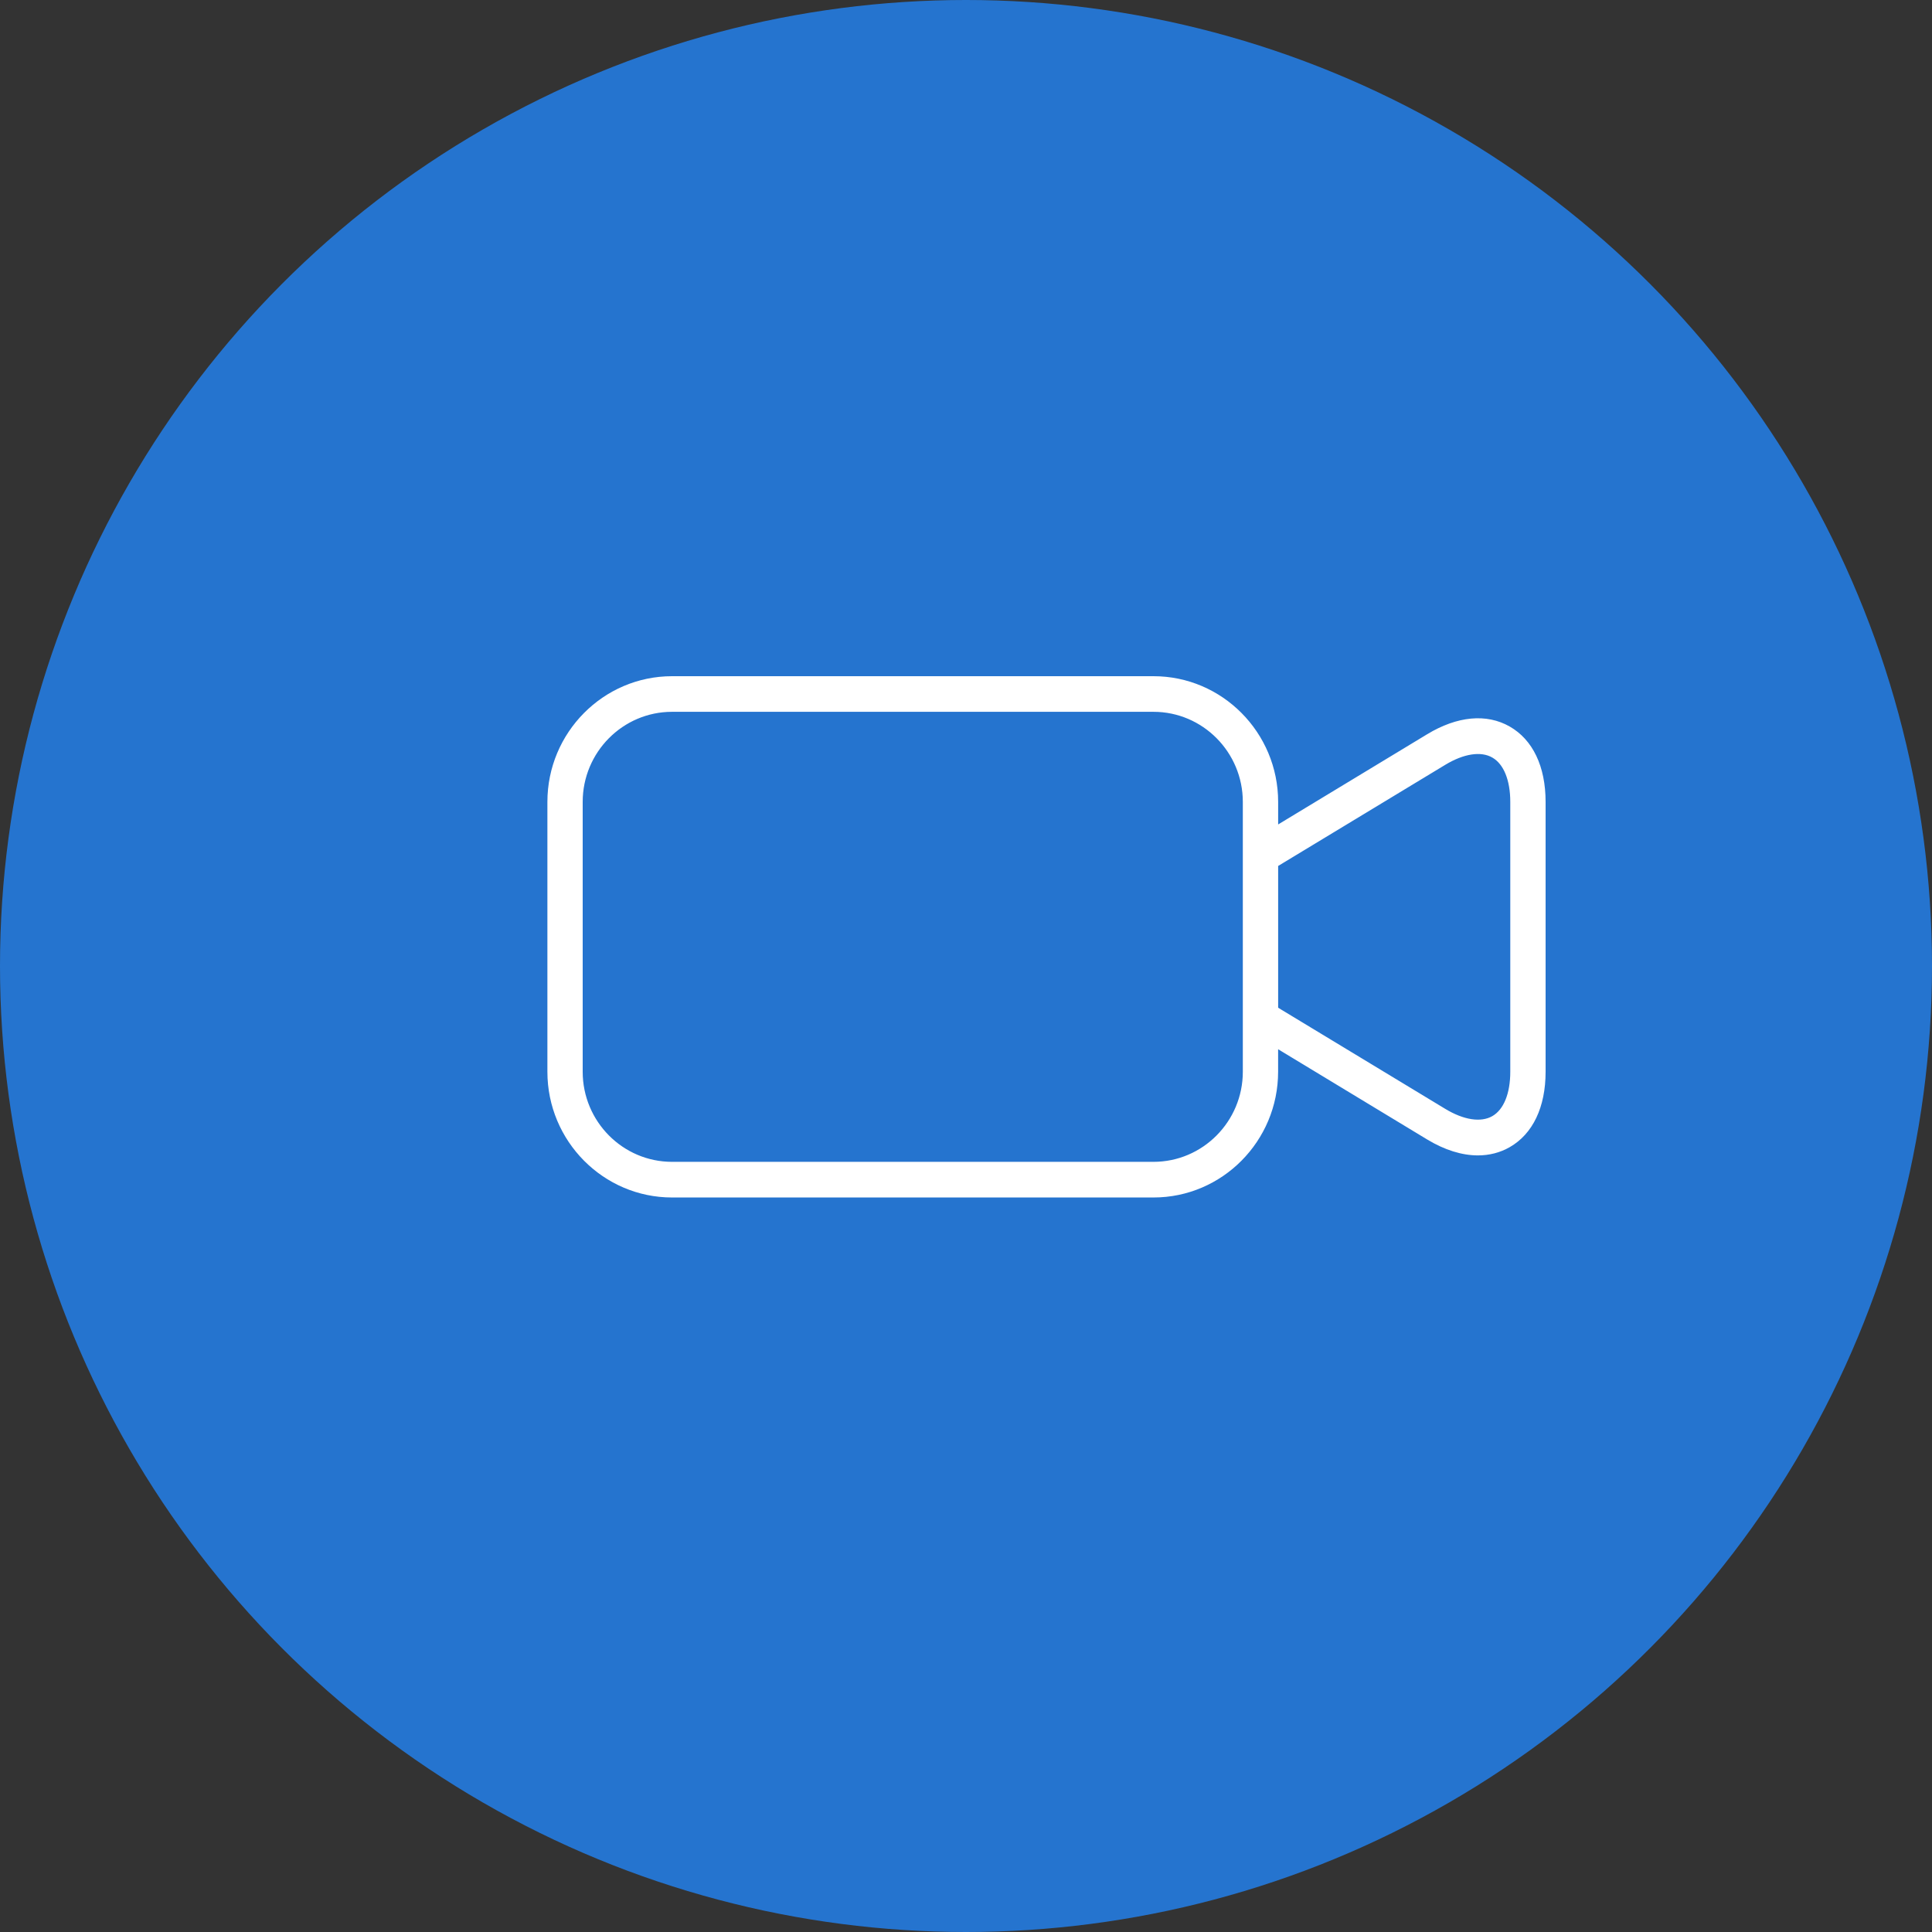
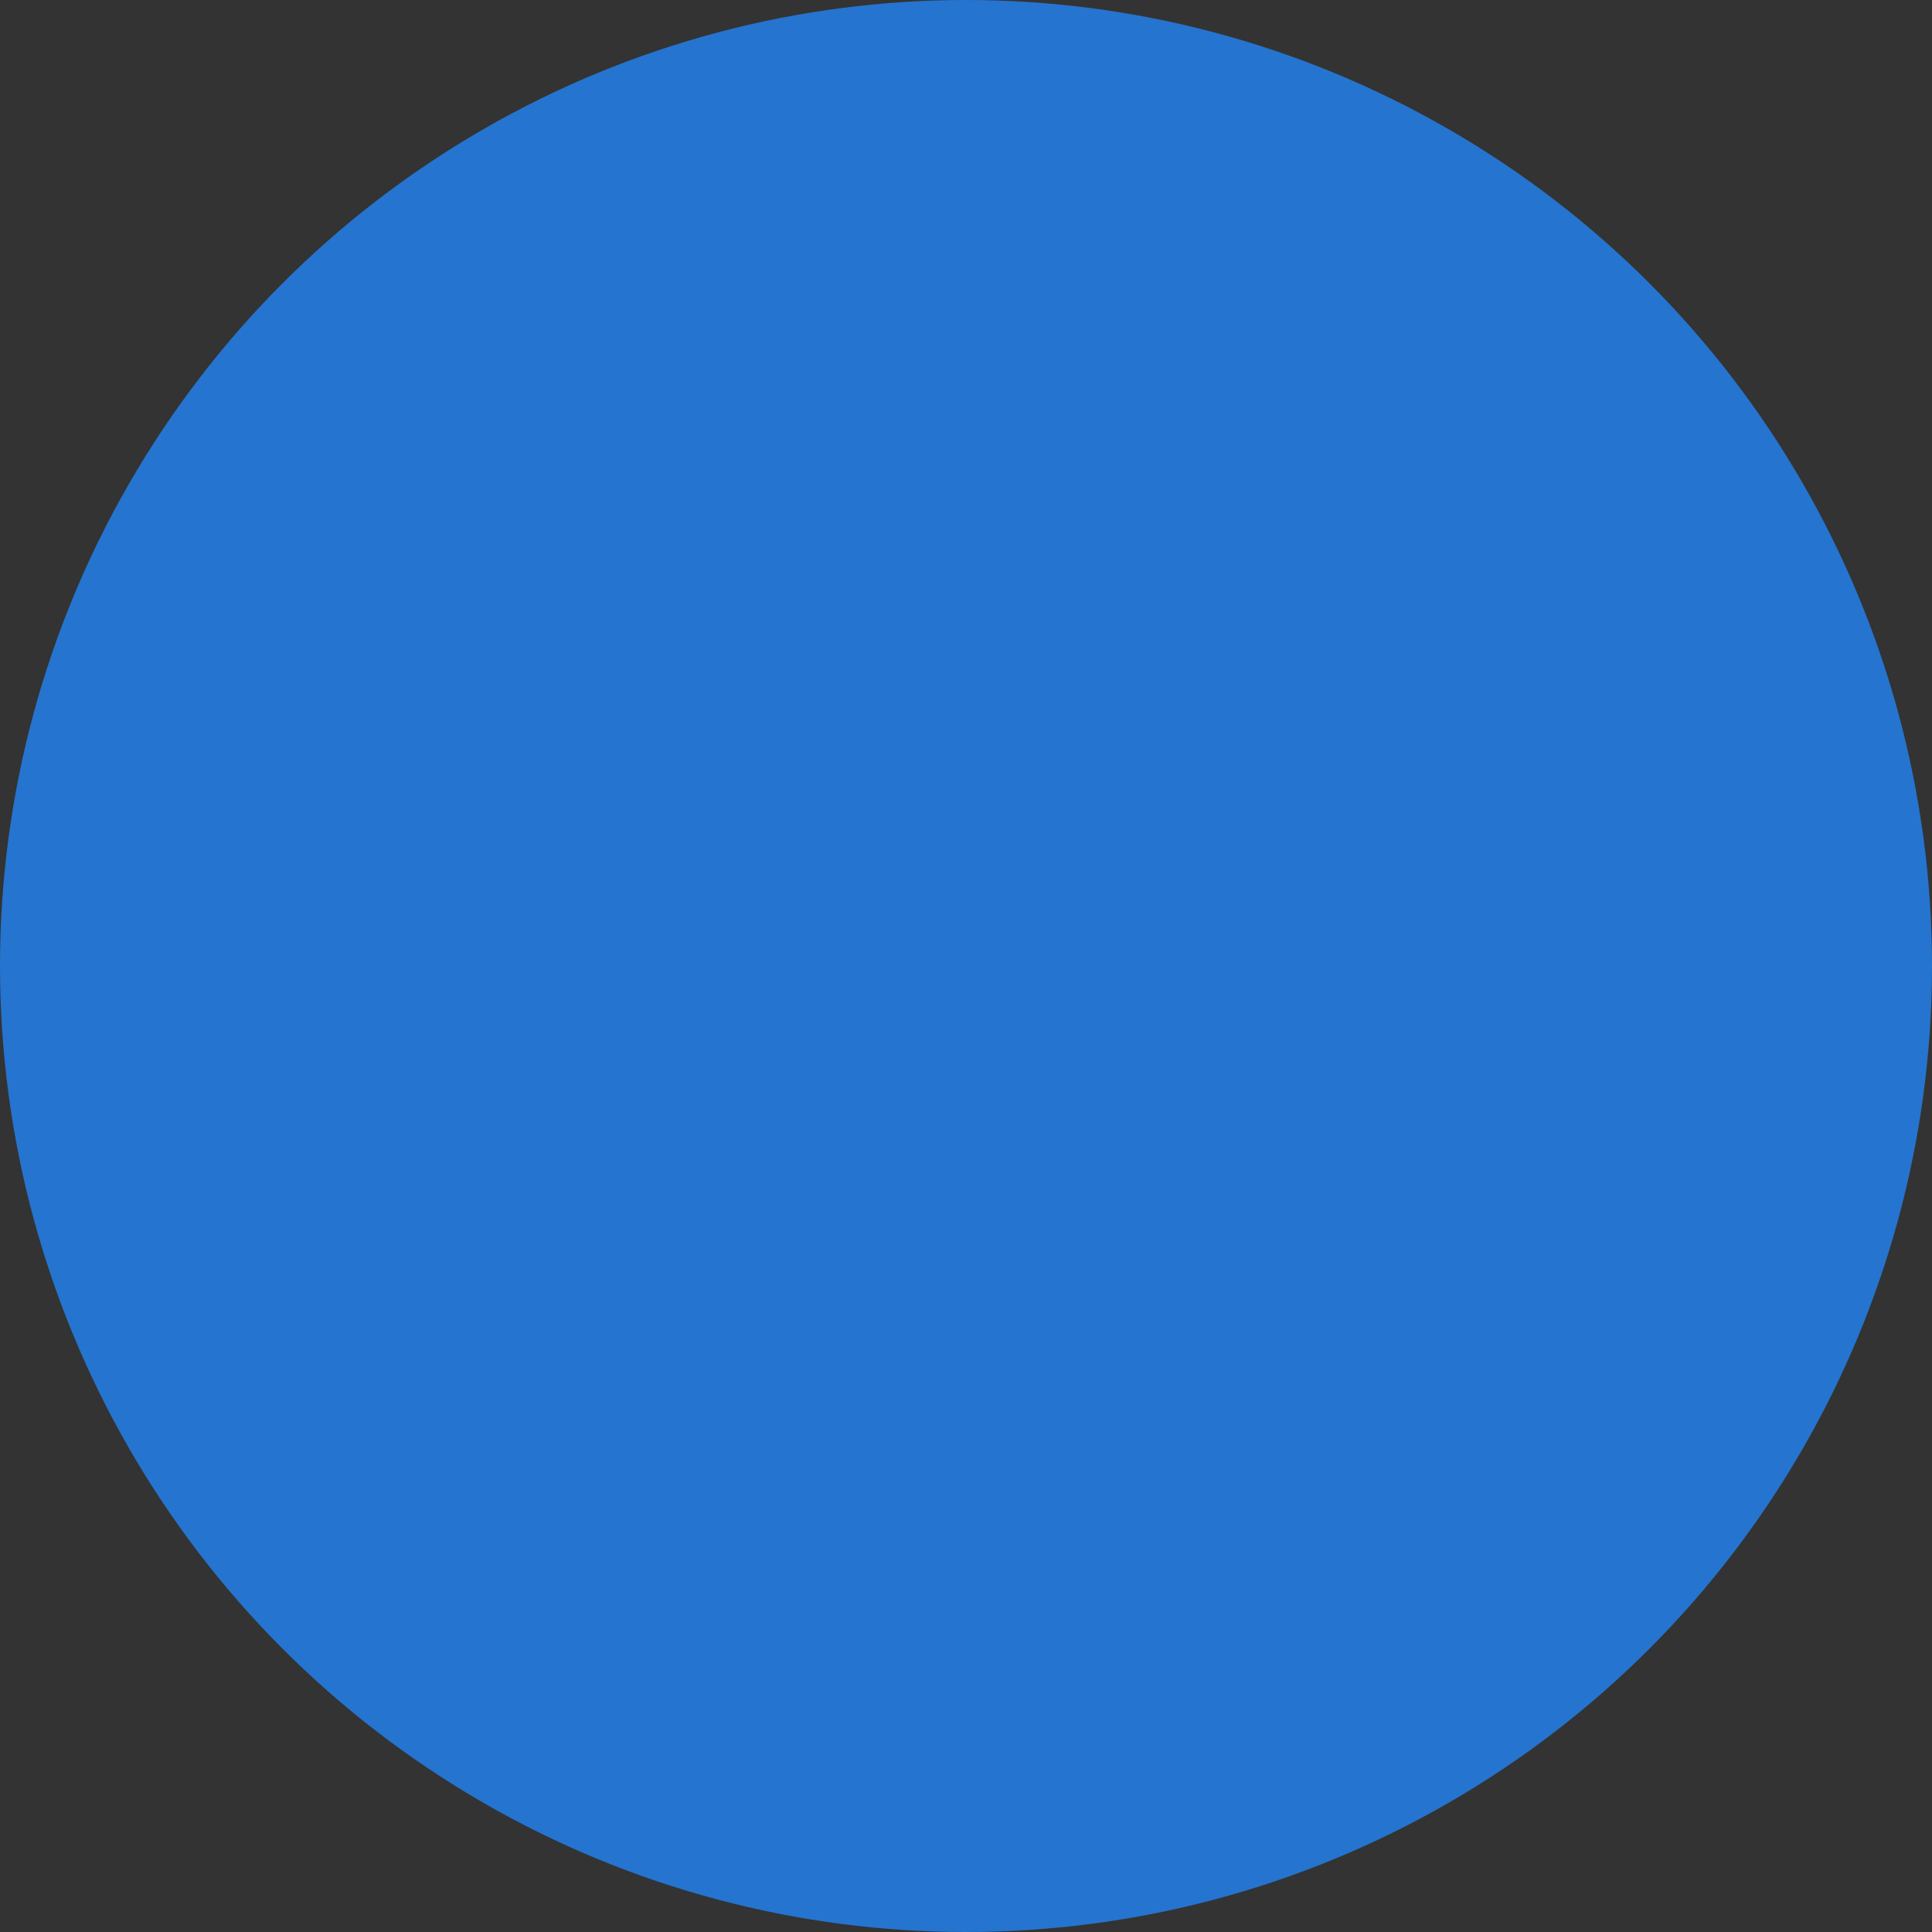
<svg xmlns="http://www.w3.org/2000/svg" width="60" height="60" viewBox="0 0 60 60" fill="none">
  <rect x="0" y="0" width="60" height="60" fill="#333333" stroke="none" />
  <circle cx="30" cy="30" r="30" fill="#2574CF" />
-   <path fill-rule="evenodd" clip-rule="evenodd" d="M46.885 22.563C46.166 22.152 45.256 22.237 44.321 22.803L39.694 25.604V24.904C39.694 22.751 37.957 21 35.823 21H20.871C18.737 21 17 22.752 17 24.904V33.284C17 35.437 18.737 37.189 20.871 37.189H35.822C37.957 37.189 39.693 35.437 39.693 33.284V32.585L44.32 35.386C44.865 35.716 45.403 35.882 45.898 35.882C46.252 35.882 46.585 35.797 46.885 35.626C47.604 35.215 48 34.383 48 33.284V24.904C48 23.805 47.604 22.973 46.885 22.563ZM38.597 33.284C38.597 34.827 37.352 36.082 35.822 36.082H20.871C19.341 36.082 18.096 34.827 18.096 33.284V24.904C18.096 23.361 19.341 22.106 20.871 22.106H35.822C37.352 22.106 38.597 23.361 38.597 24.904V33.284ZM46.344 34.663C46.7 34.46 46.903 33.958 46.903 33.284V24.904C46.903 24.231 46.7 23.728 46.344 23.526C45.99 23.323 45.457 23.405 44.884 23.752L39.694 26.893V31.296L44.884 34.437C45.457 34.784 45.99 34.865 46.344 34.663Z" fill="white" />
</svg>